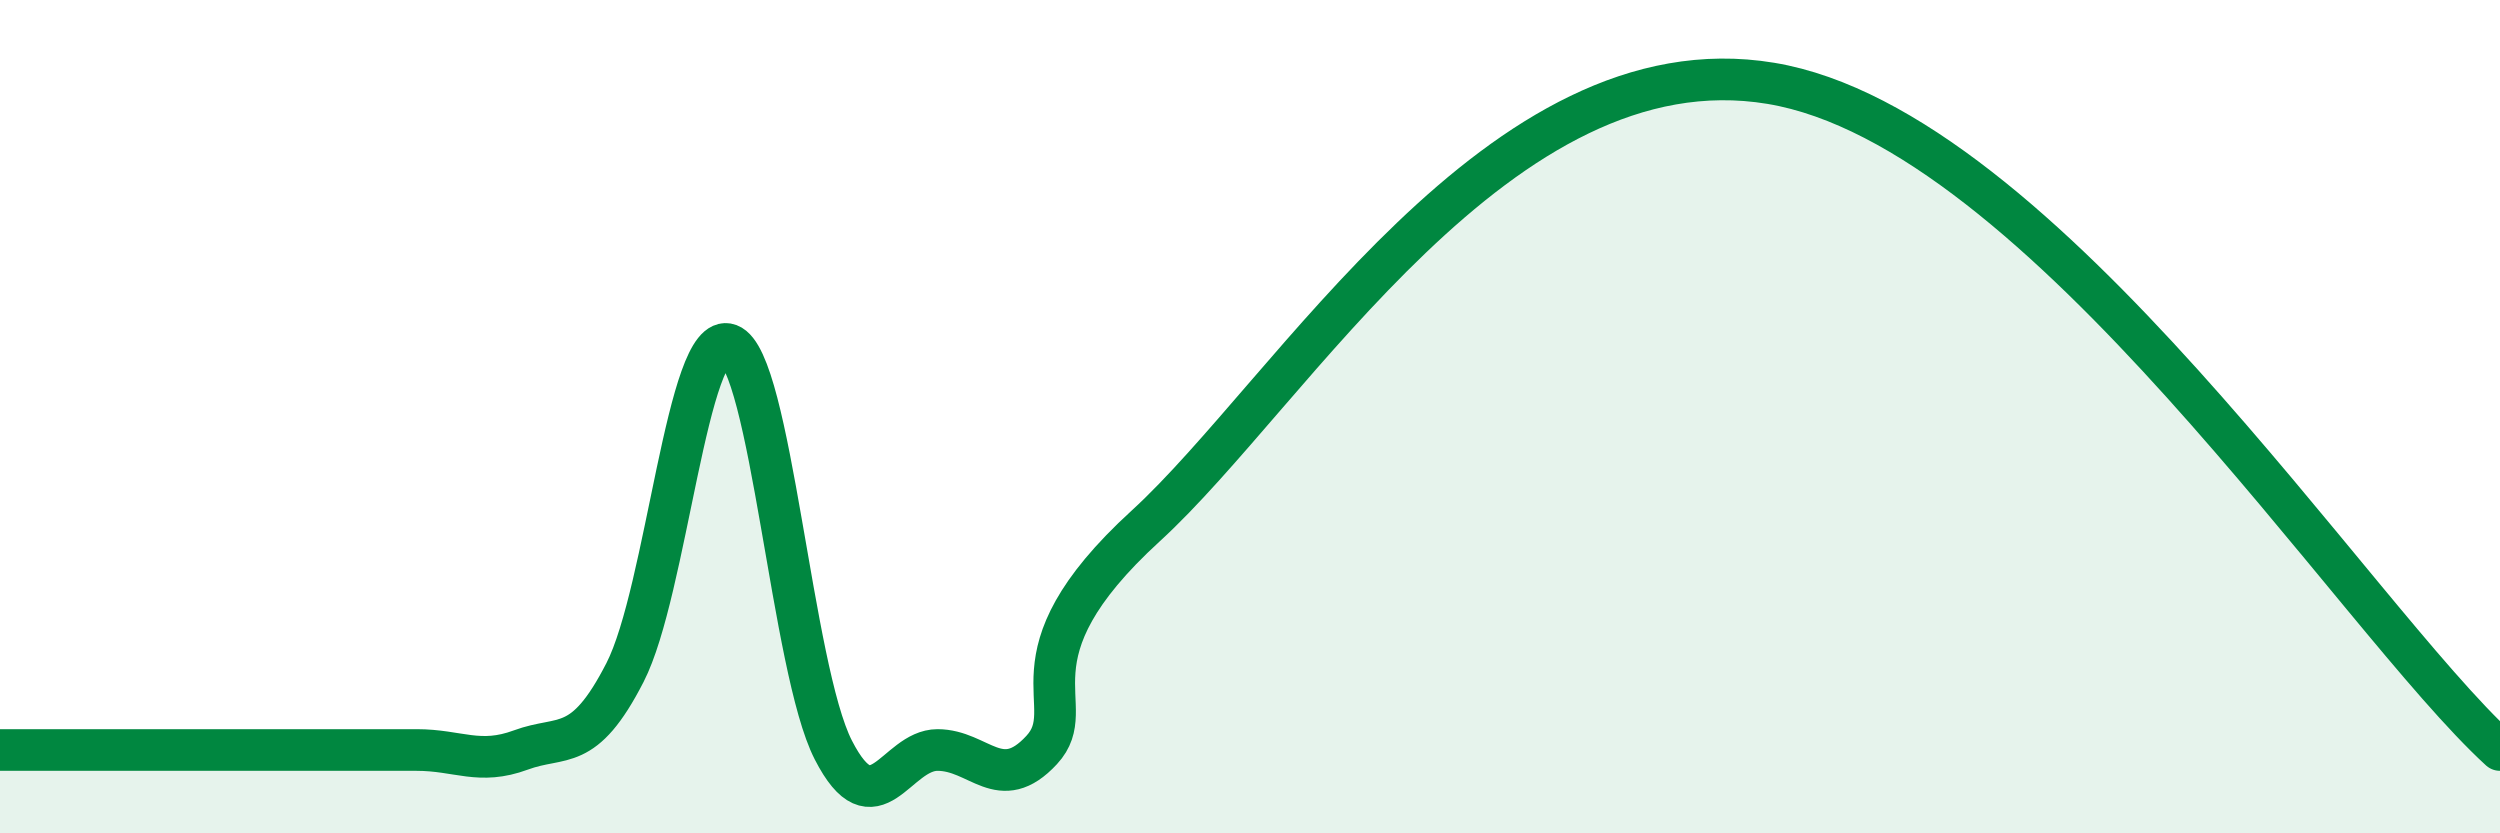
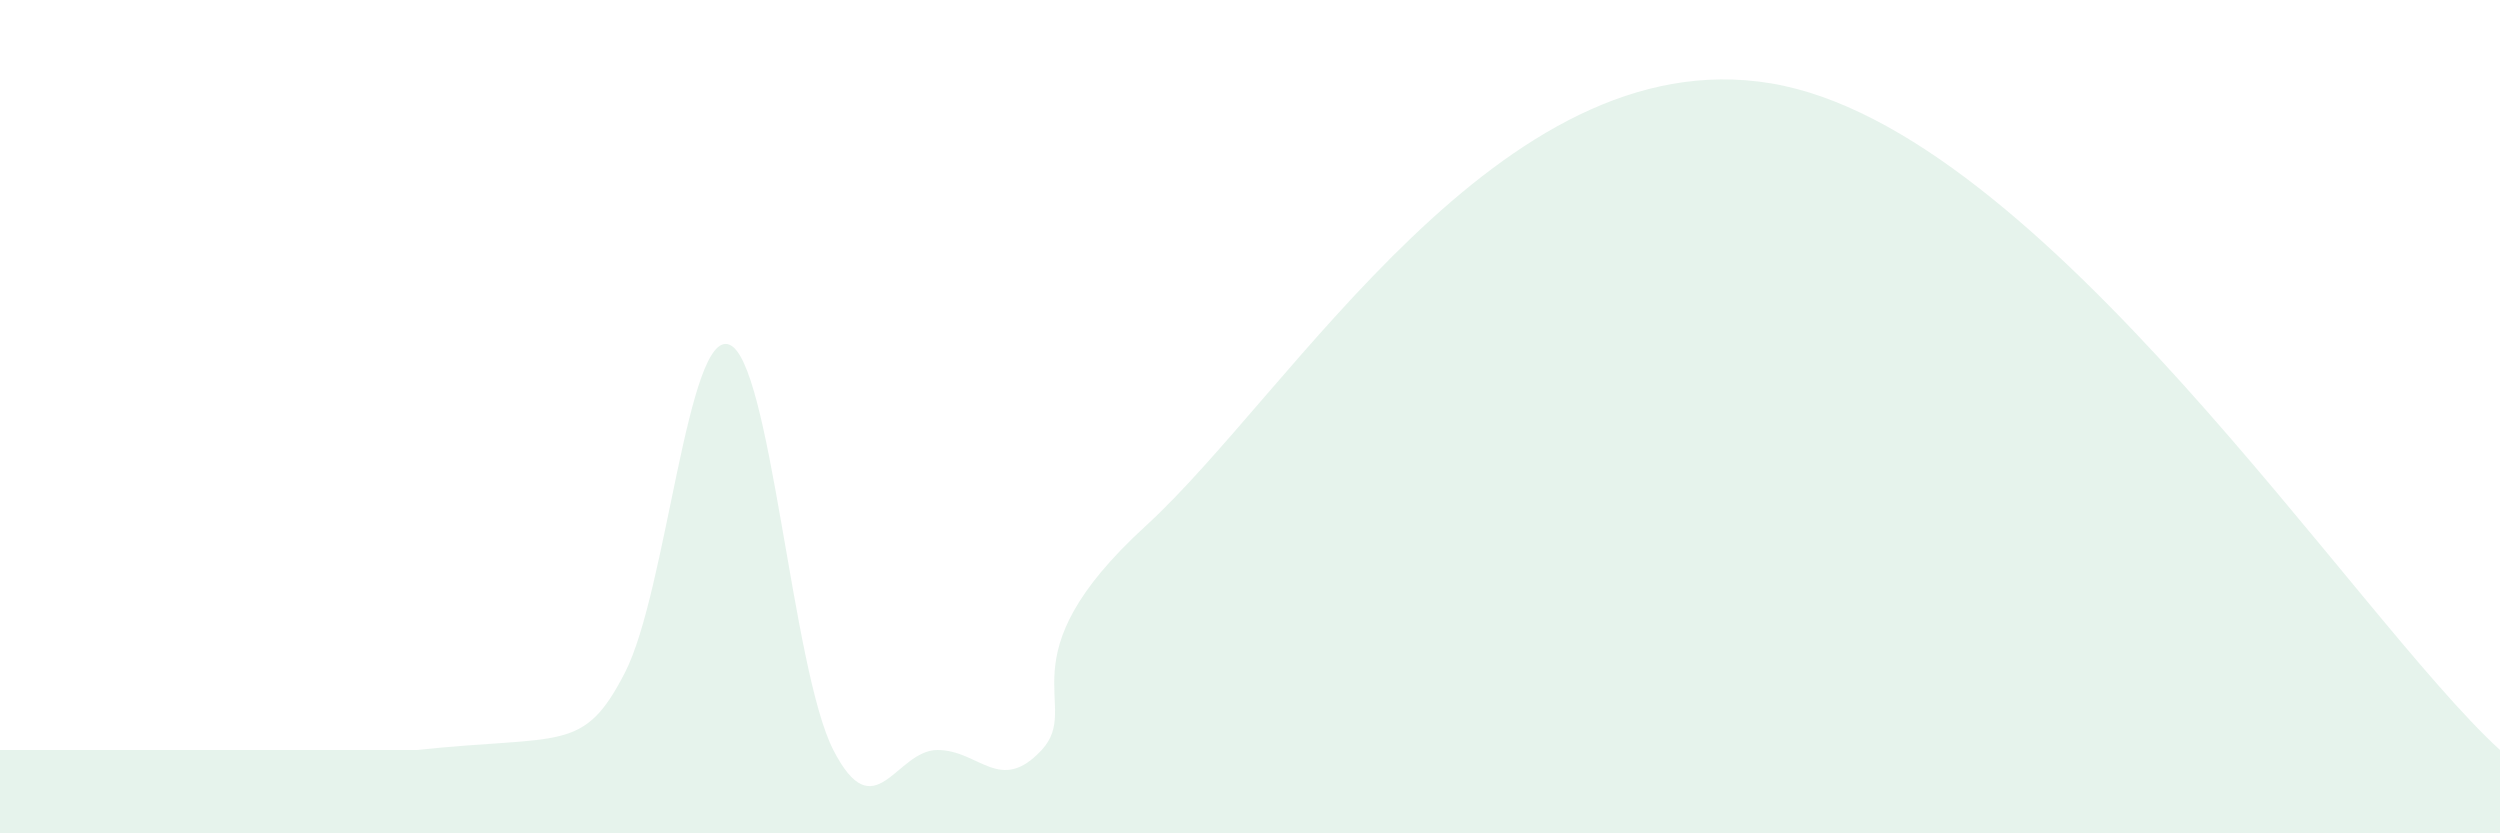
<svg xmlns="http://www.w3.org/2000/svg" width="60" height="20" viewBox="0 0 60 20">
-   <path d="M 0,18 C 0.5,18 1.5,18 2.5,18 C 3.5,18 4,18 5,18 C 6,18 6.5,18 7.5,18 C 8.5,18 9,18 10,18 C 11,18 11.5,18.37 12.5,18 C 13.5,17.63 14,18.09 15,16.14 C 16,14.19 16.5,7.9 17.5,8.27 C 18.5,8.64 19,16.05 20,18 C 21,19.95 21.5,18 22.5,18 C 23.5,18 24,19.08 25,18 C 26,16.92 24,15.82 27.5,12.62 C 31,9.42 36,0.92 42.5,2 C 49,3.08 56.5,14.8 60,18L60 20L0 20Z" fill="#008740" opacity="0.1" stroke-linecap="round" stroke-linejoin="round" />
-   <path d="M 0,18 C 0.5,18 1.5,18 2.5,18 C 3.5,18 4,18 5,18 C 6,18 6.5,18 7.5,18 C 8.5,18 9,18 10,18 C 11,18 11.5,18.37 12.5,18 C 13.5,17.63 14,18.09 15,16.14 C 16,14.19 16.5,7.9 17.5,8.27 C 18.5,8.64 19,16.05 20,18 C 21,19.95 21.5,18 22.5,18 C 23.5,18 24,19.08 25,18 C 26,16.92 24,15.82 27.5,12.62 C 31,9.42 36,0.92 42.5,2 C 49,3.08 56.5,14.8 60,18" stroke="#008740" stroke-width="1" fill="none" stroke-linecap="round" stroke-linejoin="round" />
+   <path d="M 0,18 C 0.5,18 1.5,18 2.5,18 C 3.5,18 4,18 5,18 C 6,18 6.5,18 7.5,18 C 8.5,18 9,18 10,18 C 13.5,17.63 14,18.09 15,16.14 C 16,14.19 16.5,7.9 17.5,8.27 C 18.5,8.64 19,16.05 20,18 C 21,19.95 21.5,18 22.5,18 C 23.5,18 24,19.08 25,18 C 26,16.92 24,15.82 27.5,12.62 C 31,9.42 36,0.92 42.5,2 C 49,3.08 56.5,14.8 60,18L60 20L0 20Z" fill="#008740" opacity="0.1" stroke-linecap="round" stroke-linejoin="round" />
</svg>